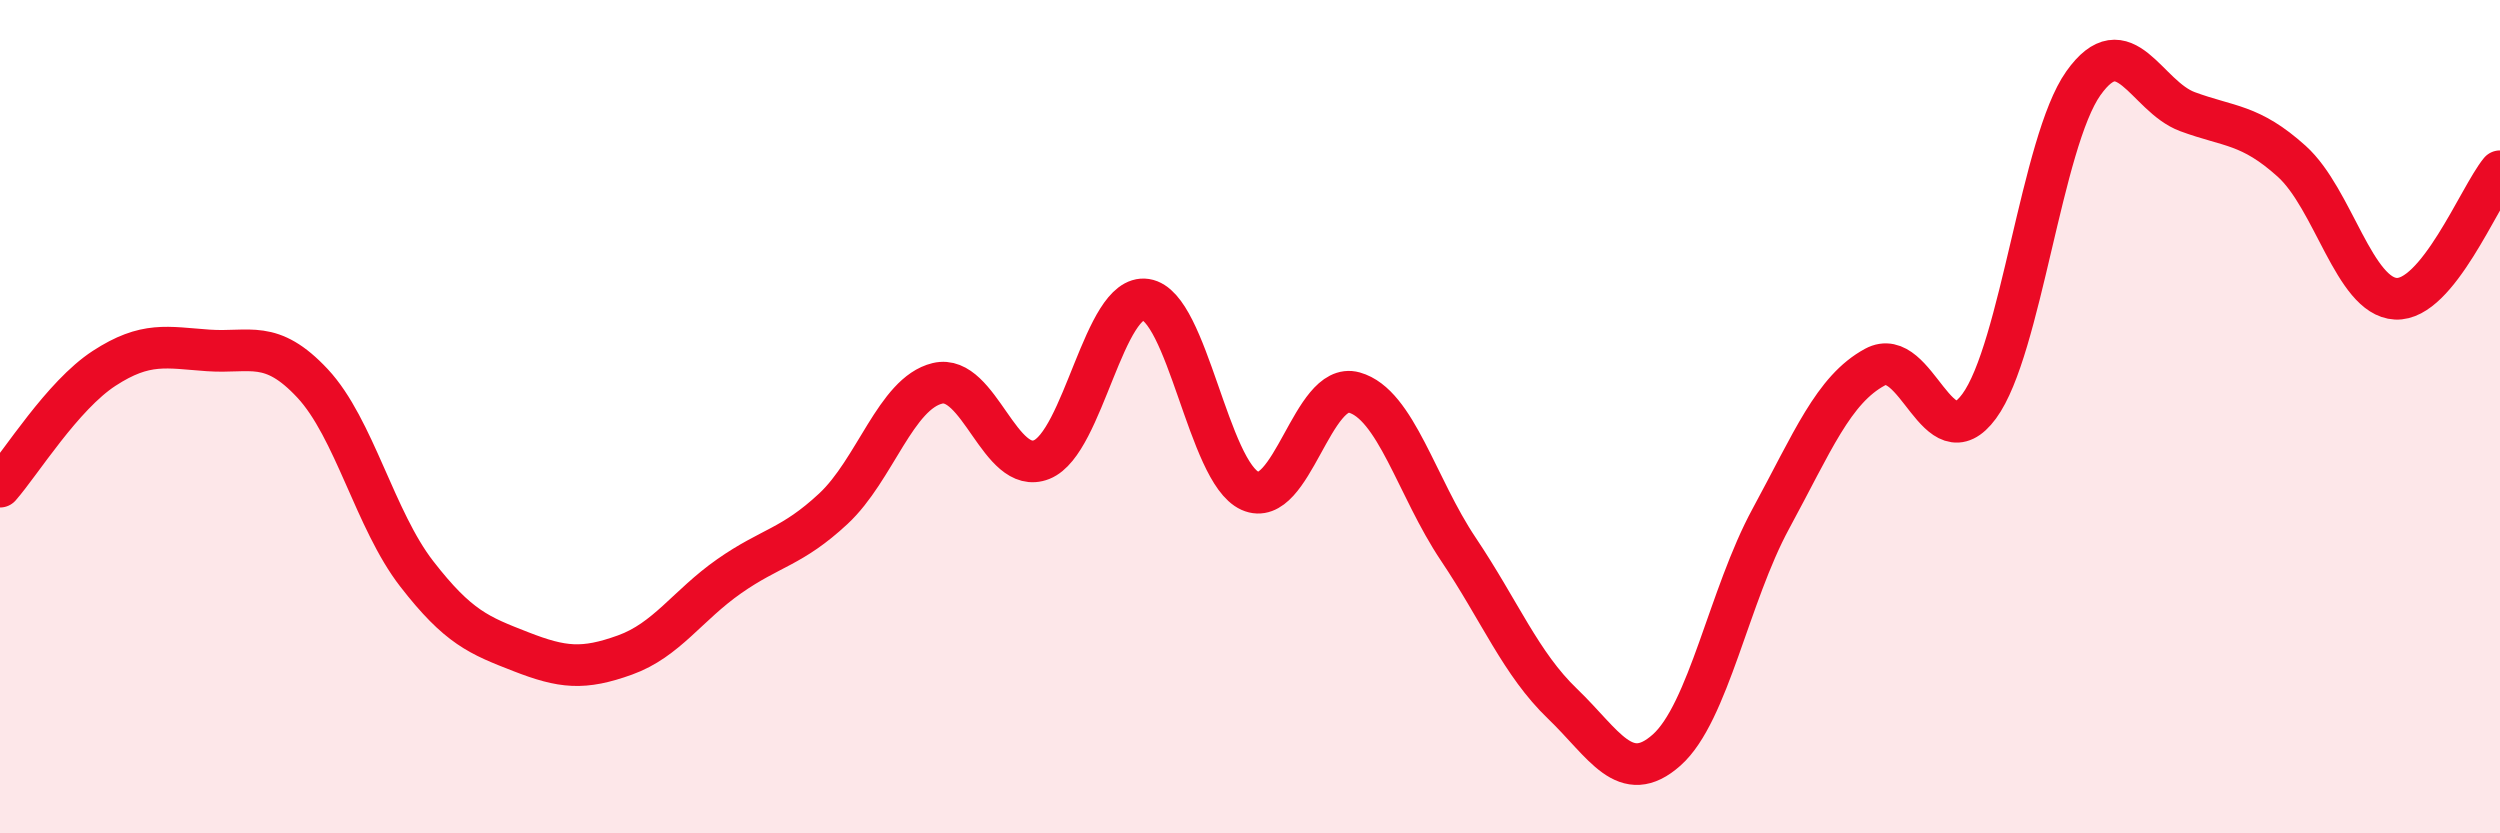
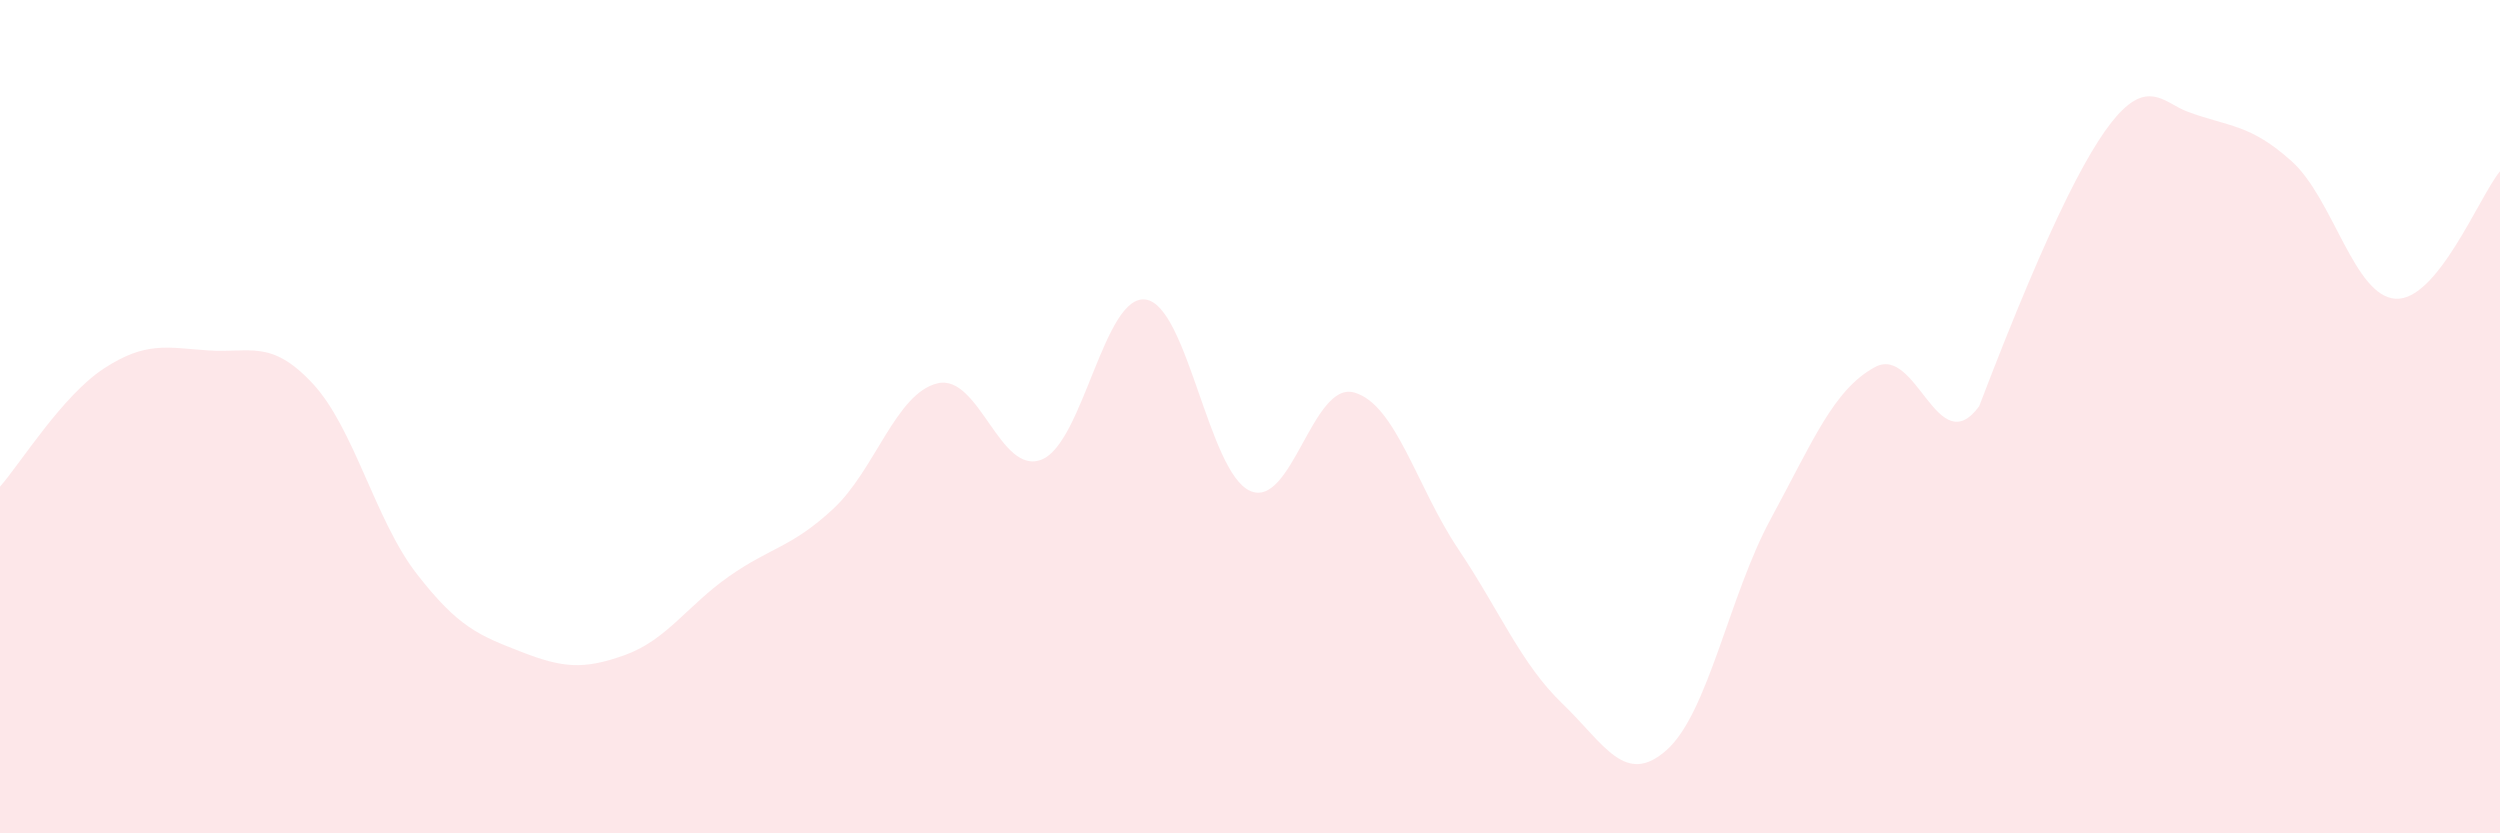
<svg xmlns="http://www.w3.org/2000/svg" width="60" height="20" viewBox="0 0 60 20">
-   <path d="M 0,11.68 C 0.5,11.11 1.5,9.49 2.5,8.84 C 3.5,8.19 4,8.34 5,8.41 C 6,8.48 6.5,8.13 7.5,9.2 C 8.5,10.27 9,12.48 10,13.77 C 11,15.06 11.5,15.25 12.5,15.64 C 13.5,16.03 14,16.08 15,15.72 C 16,15.36 16.5,14.53 17.5,13.83 C 18.5,13.13 19,13.14 20,12.21 C 21,11.28 21.5,9.44 22.5,9.2 C 23.5,8.96 24,11.43 25,11.03 C 26,10.63 26.5,7.04 27.5,7.19 C 28.5,7.34 29,11.33 30,11.78 C 31,12.23 31.5,9.14 32.5,9.42 C 33.5,9.7 34,11.69 35,13.18 C 36,14.67 36.5,15.93 37.5,16.89 C 38.5,17.85 39,18.89 40,18 C 41,17.11 41.5,14.29 42.5,12.45 C 43.5,10.61 44,9.35 45,8.81 C 46,8.27 46.5,11.11 47.5,9.75 C 48.5,8.39 49,3.41 50,2 C 51,0.59 51.5,2.31 52.5,2.68 C 53.5,3.05 54,2.97 55,3.87 C 56,4.77 56.5,7.12 57.5,7.17 C 58.5,7.22 59.5,4.72 60,4.11L60 20L0 20Z" fill="#EB0A25" opacity="0.1" stroke-linecap="round" stroke-linejoin="round" />
-   <path d="M 0,11.68 C 0.5,11.11 1.5,9.49 2.5,8.84 C 3.5,8.19 4,8.34 5,8.41 C 6,8.48 6.5,8.13 7.5,9.2 C 8.5,10.27 9,12.48 10,13.77 C 11,15.06 11.5,15.25 12.5,15.64 C 13.5,16.03 14,16.08 15,15.72 C 16,15.36 16.5,14.53 17.5,13.83 C 18.5,13.13 19,13.14 20,12.21 C 21,11.28 21.5,9.44 22.5,9.2 C 23.5,8.96 24,11.43 25,11.03 C 26,10.63 26.5,7.04 27.5,7.19 C 28.5,7.34 29,11.33 30,11.78 C 31,12.23 31.5,9.14 32.5,9.42 C 33.5,9.7 34,11.69 35,13.18 C 36,14.67 36.5,15.93 37.5,16.89 C 38.5,17.85 39,18.89 40,18 C 41,17.11 41.5,14.29 42.5,12.45 C 43.5,10.61 44,9.35 45,8.81 C 46,8.27 46.5,11.11 47.5,9.75 C 48.5,8.39 49,3.41 50,2 C 51,0.59 51.5,2.31 52.5,2.68 C 53.5,3.05 54,2.97 55,3.87 C 56,4.77 56.5,7.12 57.5,7.17 C 58.5,7.22 59.5,4.72 60,4.11" stroke="#EB0A25" stroke-width="1" fill="none" stroke-linecap="round" stroke-linejoin="round" />
+   <path d="M 0,11.68 C 0.5,11.11 1.5,9.49 2.5,8.84 C 3.5,8.19 4,8.34 5,8.41 C 6,8.48 6.5,8.13 7.5,9.2 C 8.5,10.27 9,12.48 10,13.77 C 11,15.06 11.5,15.25 12.5,15.64 C 13.5,16.03 14,16.08 15,15.72 C 16,15.36 16.5,14.53 17.5,13.83 C 18.5,13.13 19,13.14 20,12.21 C 21,11.28 21.5,9.44 22.5,9.2 C 23.5,8.96 24,11.43 25,11.03 C 26,10.63 26.5,7.04 27.5,7.19 C 28.5,7.34 29,11.33 30,11.78 C 31,12.23 31.5,9.14 32.5,9.42 C 33.5,9.7 34,11.69 35,13.18 C 36,14.67 36.5,15.93 37.5,16.89 C 38.5,17.85 39,18.89 40,18 C 41,17.11 41.5,14.29 42.5,12.45 C 43.5,10.61 44,9.35 45,8.81 C 46,8.27 46.5,11.11 47.5,9.75 C 51,0.59 51.5,2.31 52.5,2.68 C 53.5,3.05 54,2.97 55,3.87 C 56,4.77 56.5,7.12 57.5,7.17 C 58.5,7.22 59.5,4.72 60,4.11L60 20L0 20Z" fill="#EB0A25" opacity="0.1" stroke-linecap="round" stroke-linejoin="round" />
</svg>